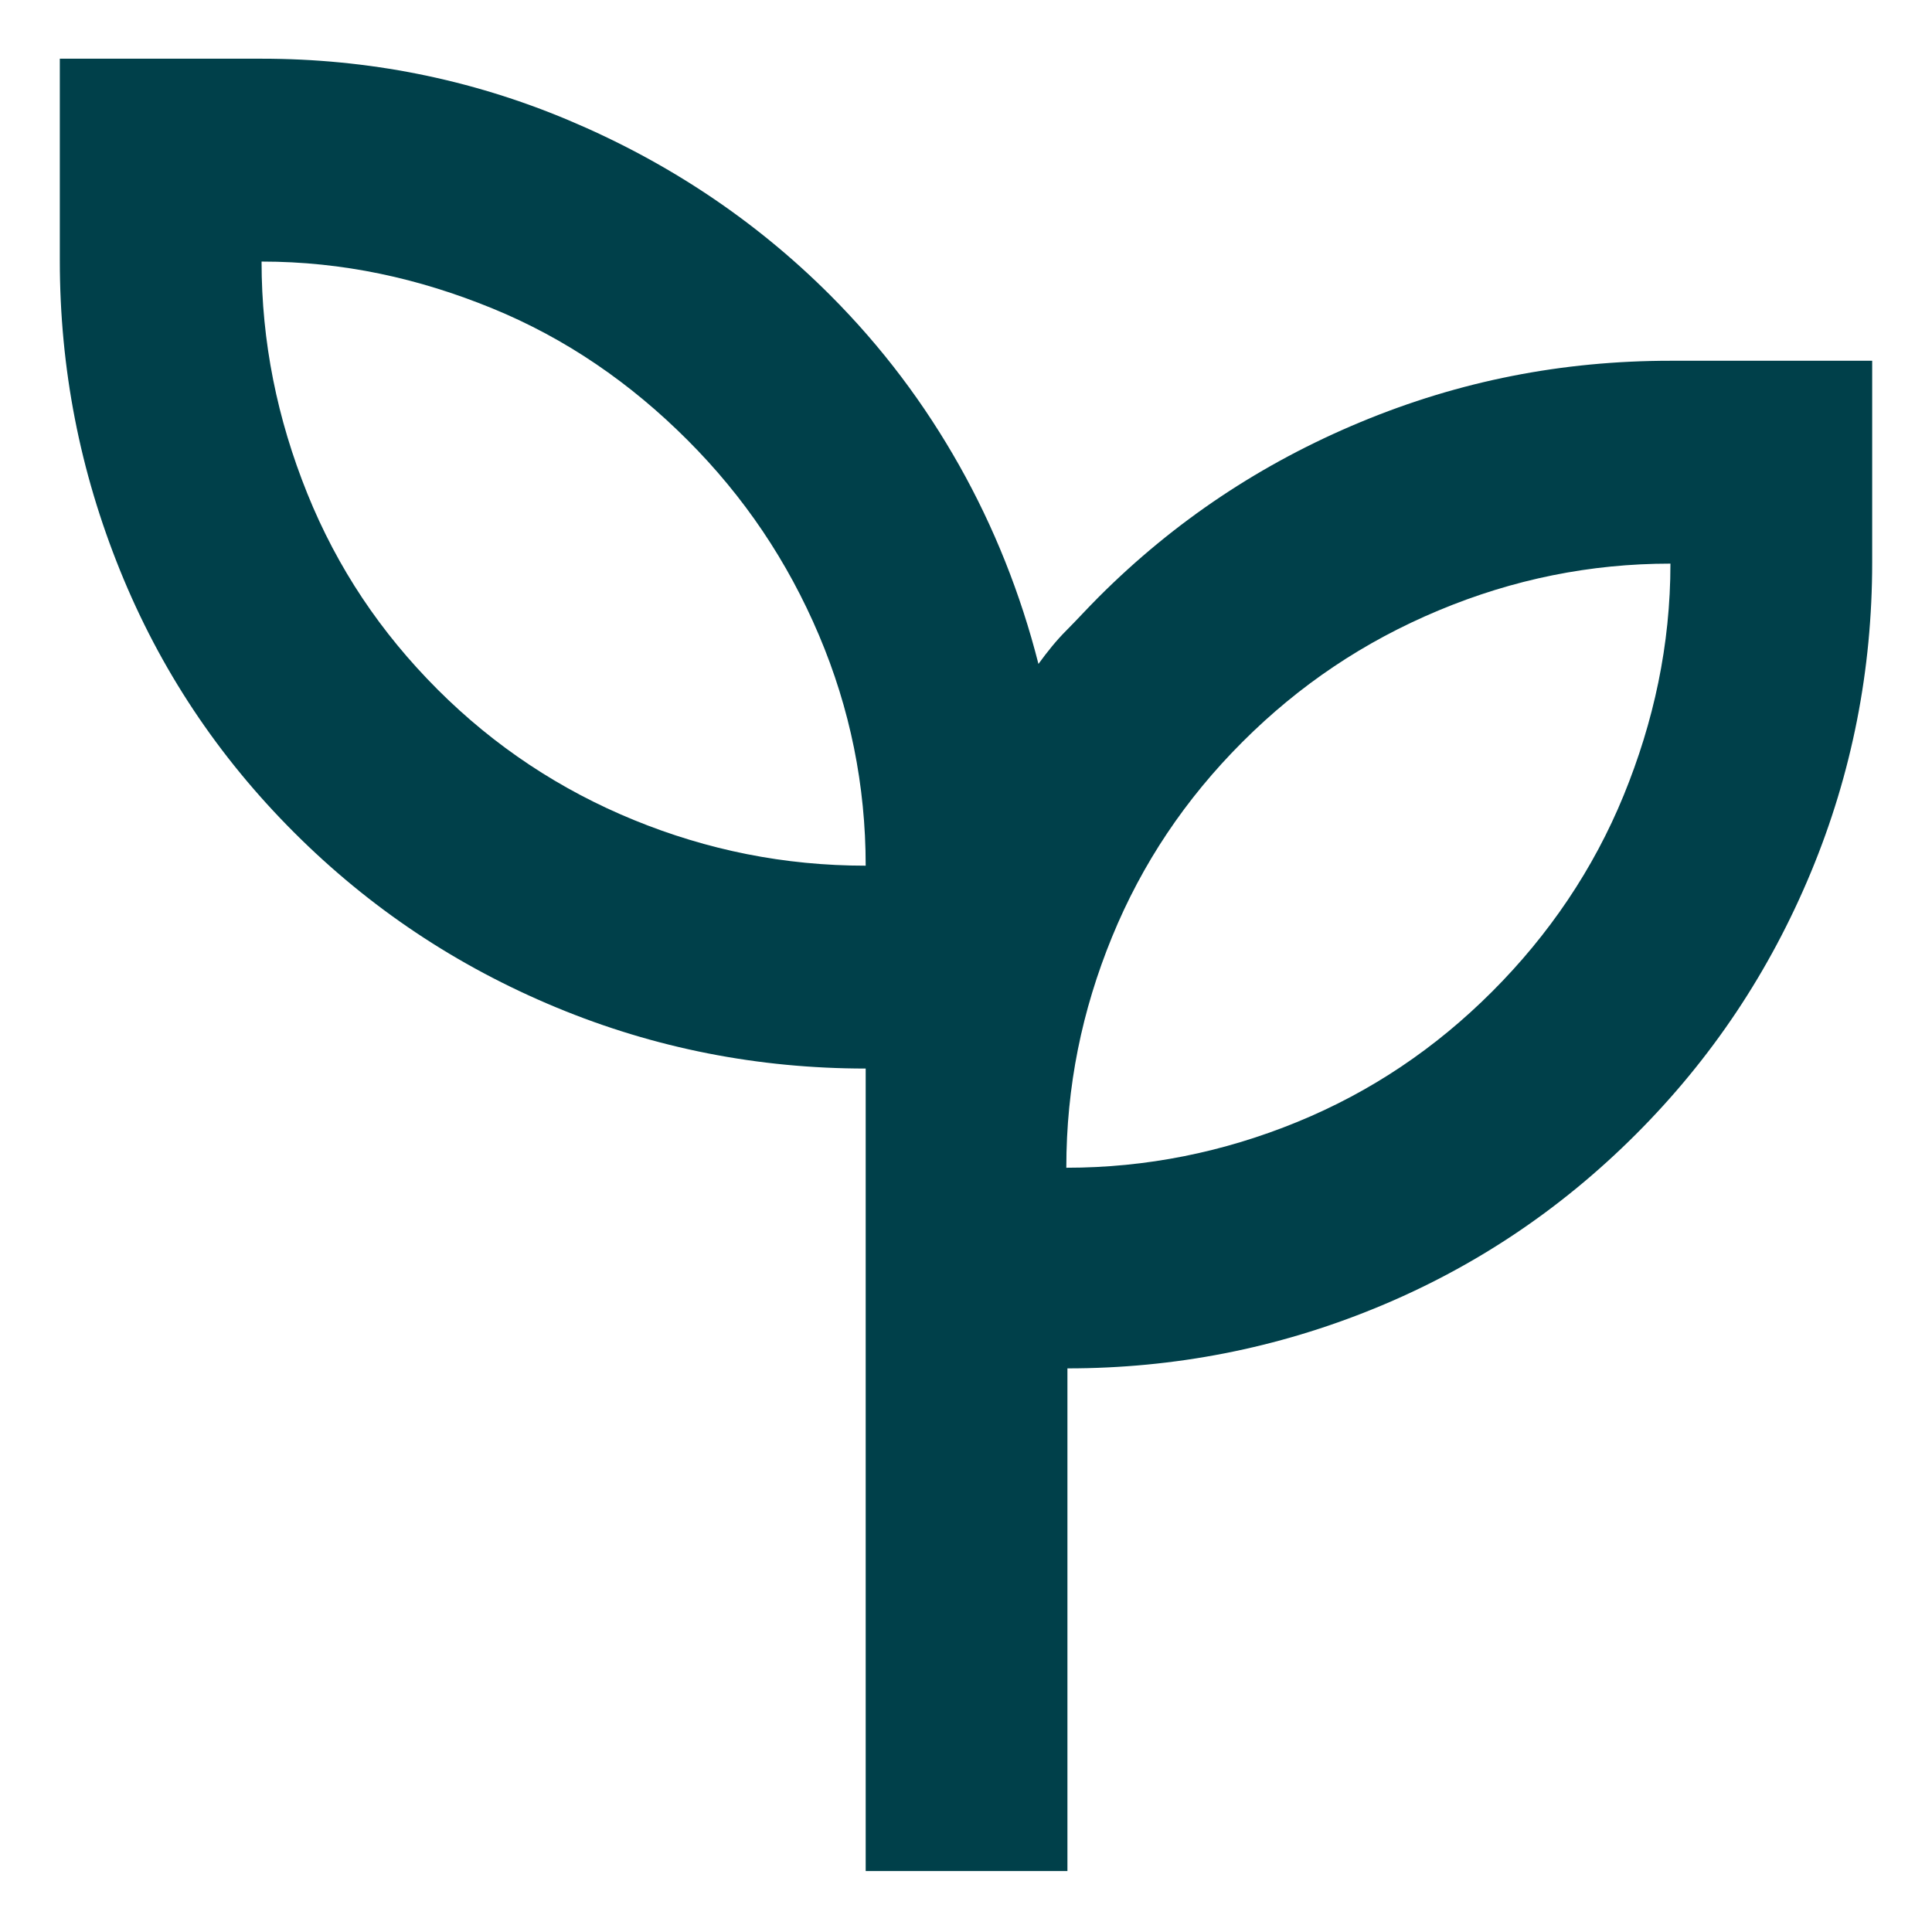
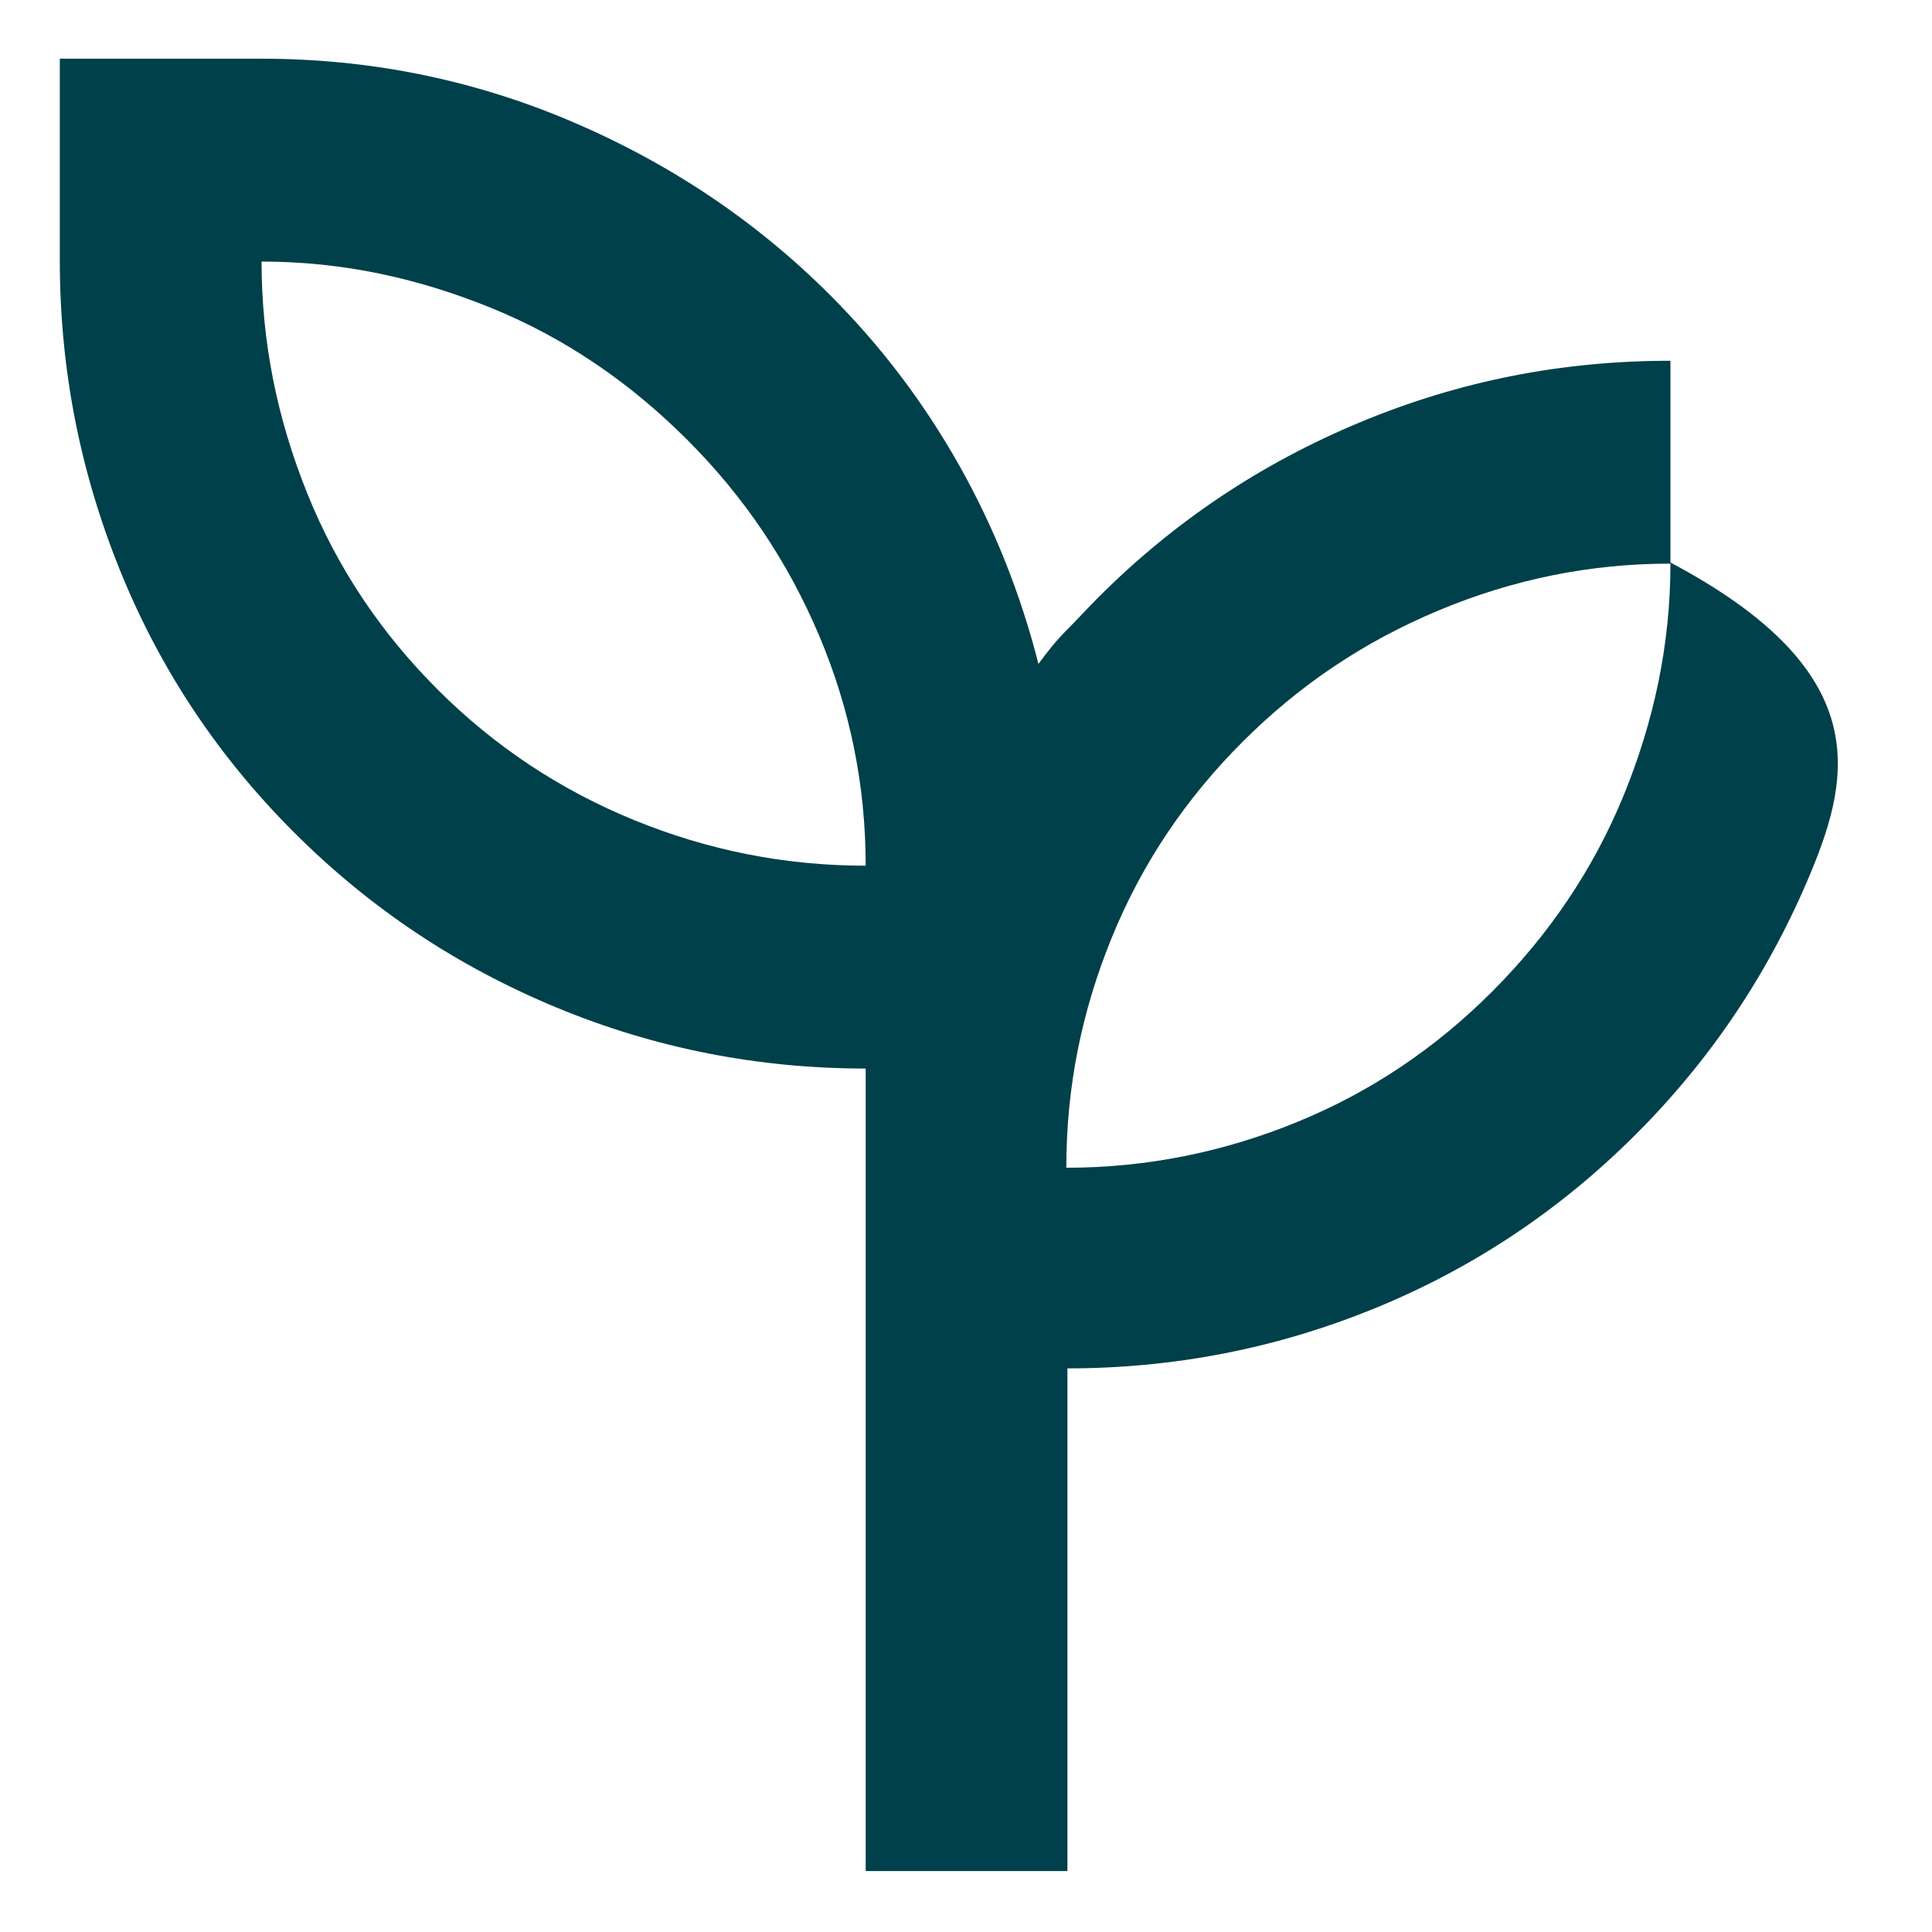
<svg xmlns="http://www.w3.org/2000/svg" width="26" height="26" viewBox="0 0 26 26" fill="none">
-   <path d="M11.65 25.18V14.38C10.21 14.38 8.815 14.11 7.48 13.555C6.145 13 4.975 12.22 3.955 11.2C2.935 10.18 2.155 9.01 1.615 7.675C1.075 6.34 0.805 4.96 0.805 3.505V0.79H3.52C4.945 0.79 6.325 1.06 7.645 1.615C8.965 2.17 10.15 2.95 11.17 3.97C11.875 4.675 12.445 5.44 12.91 6.265C13.375 7.09 13.735 7.99 13.975 8.935C14.095 8.77 14.215 8.62 14.35 8.485C14.485 8.35 14.635 8.185 14.785 8.035C15.805 7.015 16.975 6.235 18.31 5.68C19.645 5.125 21.025 4.855 22.48 4.855H25.195V7.57C25.195 9.01 24.925 10.405 24.37 11.74C23.815 13.075 23.035 14.245 22.015 15.265C20.995 16.285 19.825 17.065 18.505 17.605C17.185 18.145 15.805 18.415 14.365 18.415V25.18H11.65ZM11.65 11.65C11.65 10.57 11.44 9.535 11.02 8.545C10.6 7.555 10.015 6.685 9.25 5.92C8.485 5.155 7.615 4.555 6.625 4.15C5.635 3.745 4.615 3.52 3.52 3.52C3.52 4.6 3.73 5.635 4.135 6.64C4.54 7.645 5.125 8.515 5.89 9.28C6.655 10.045 7.54 10.63 8.53 11.035C9.52 11.44 10.555 11.65 11.65 11.65ZM14.35 15.715C15.43 15.715 16.465 15.505 17.455 15.1C18.445 14.695 19.315 14.11 20.08 13.345C20.845 12.58 21.445 11.695 21.85 10.705C22.255 9.715 22.48 8.68 22.48 7.585C21.4 7.585 20.365 7.795 19.36 8.215C18.355 8.635 17.485 9.22 16.72 9.985C15.955 10.75 15.37 11.62 14.965 12.61C14.56 13.6 14.35 14.62 14.35 15.715Z" fill="#00404A" />
+   <path d="M11.65 25.18V14.38C10.21 14.38 8.815 14.11 7.48 13.555C6.145 13 4.975 12.22 3.955 11.2C2.935 10.18 2.155 9.01 1.615 7.675C1.075 6.34 0.805 4.96 0.805 3.505V0.79H3.52C4.945 0.79 6.325 1.06 7.645 1.615C8.965 2.17 10.15 2.95 11.17 3.97C11.875 4.675 12.445 5.44 12.91 6.265C13.375 7.09 13.735 7.99 13.975 8.935C14.095 8.77 14.215 8.62 14.35 8.485C14.485 8.35 14.635 8.185 14.785 8.035C15.805 7.015 16.975 6.235 18.31 5.68C19.645 5.125 21.025 4.855 22.48 4.855V7.57C25.195 9.01 24.925 10.405 24.37 11.74C23.815 13.075 23.035 14.245 22.015 15.265C20.995 16.285 19.825 17.065 18.505 17.605C17.185 18.145 15.805 18.415 14.365 18.415V25.18H11.65ZM11.65 11.65C11.65 10.57 11.44 9.535 11.02 8.545C10.6 7.555 10.015 6.685 9.25 5.92C8.485 5.155 7.615 4.555 6.625 4.15C5.635 3.745 4.615 3.52 3.52 3.52C3.52 4.6 3.73 5.635 4.135 6.64C4.54 7.645 5.125 8.515 5.89 9.28C6.655 10.045 7.54 10.63 8.53 11.035C9.52 11.44 10.555 11.65 11.65 11.65ZM14.35 15.715C15.43 15.715 16.465 15.505 17.455 15.1C18.445 14.695 19.315 14.11 20.08 13.345C20.845 12.58 21.445 11.695 21.85 10.705C22.255 9.715 22.48 8.68 22.48 7.585C21.4 7.585 20.365 7.795 19.36 8.215C18.355 8.635 17.485 9.22 16.72 9.985C15.955 10.75 15.37 11.62 14.965 12.61C14.56 13.6 14.35 14.62 14.35 15.715Z" fill="#00404A" />
</svg>